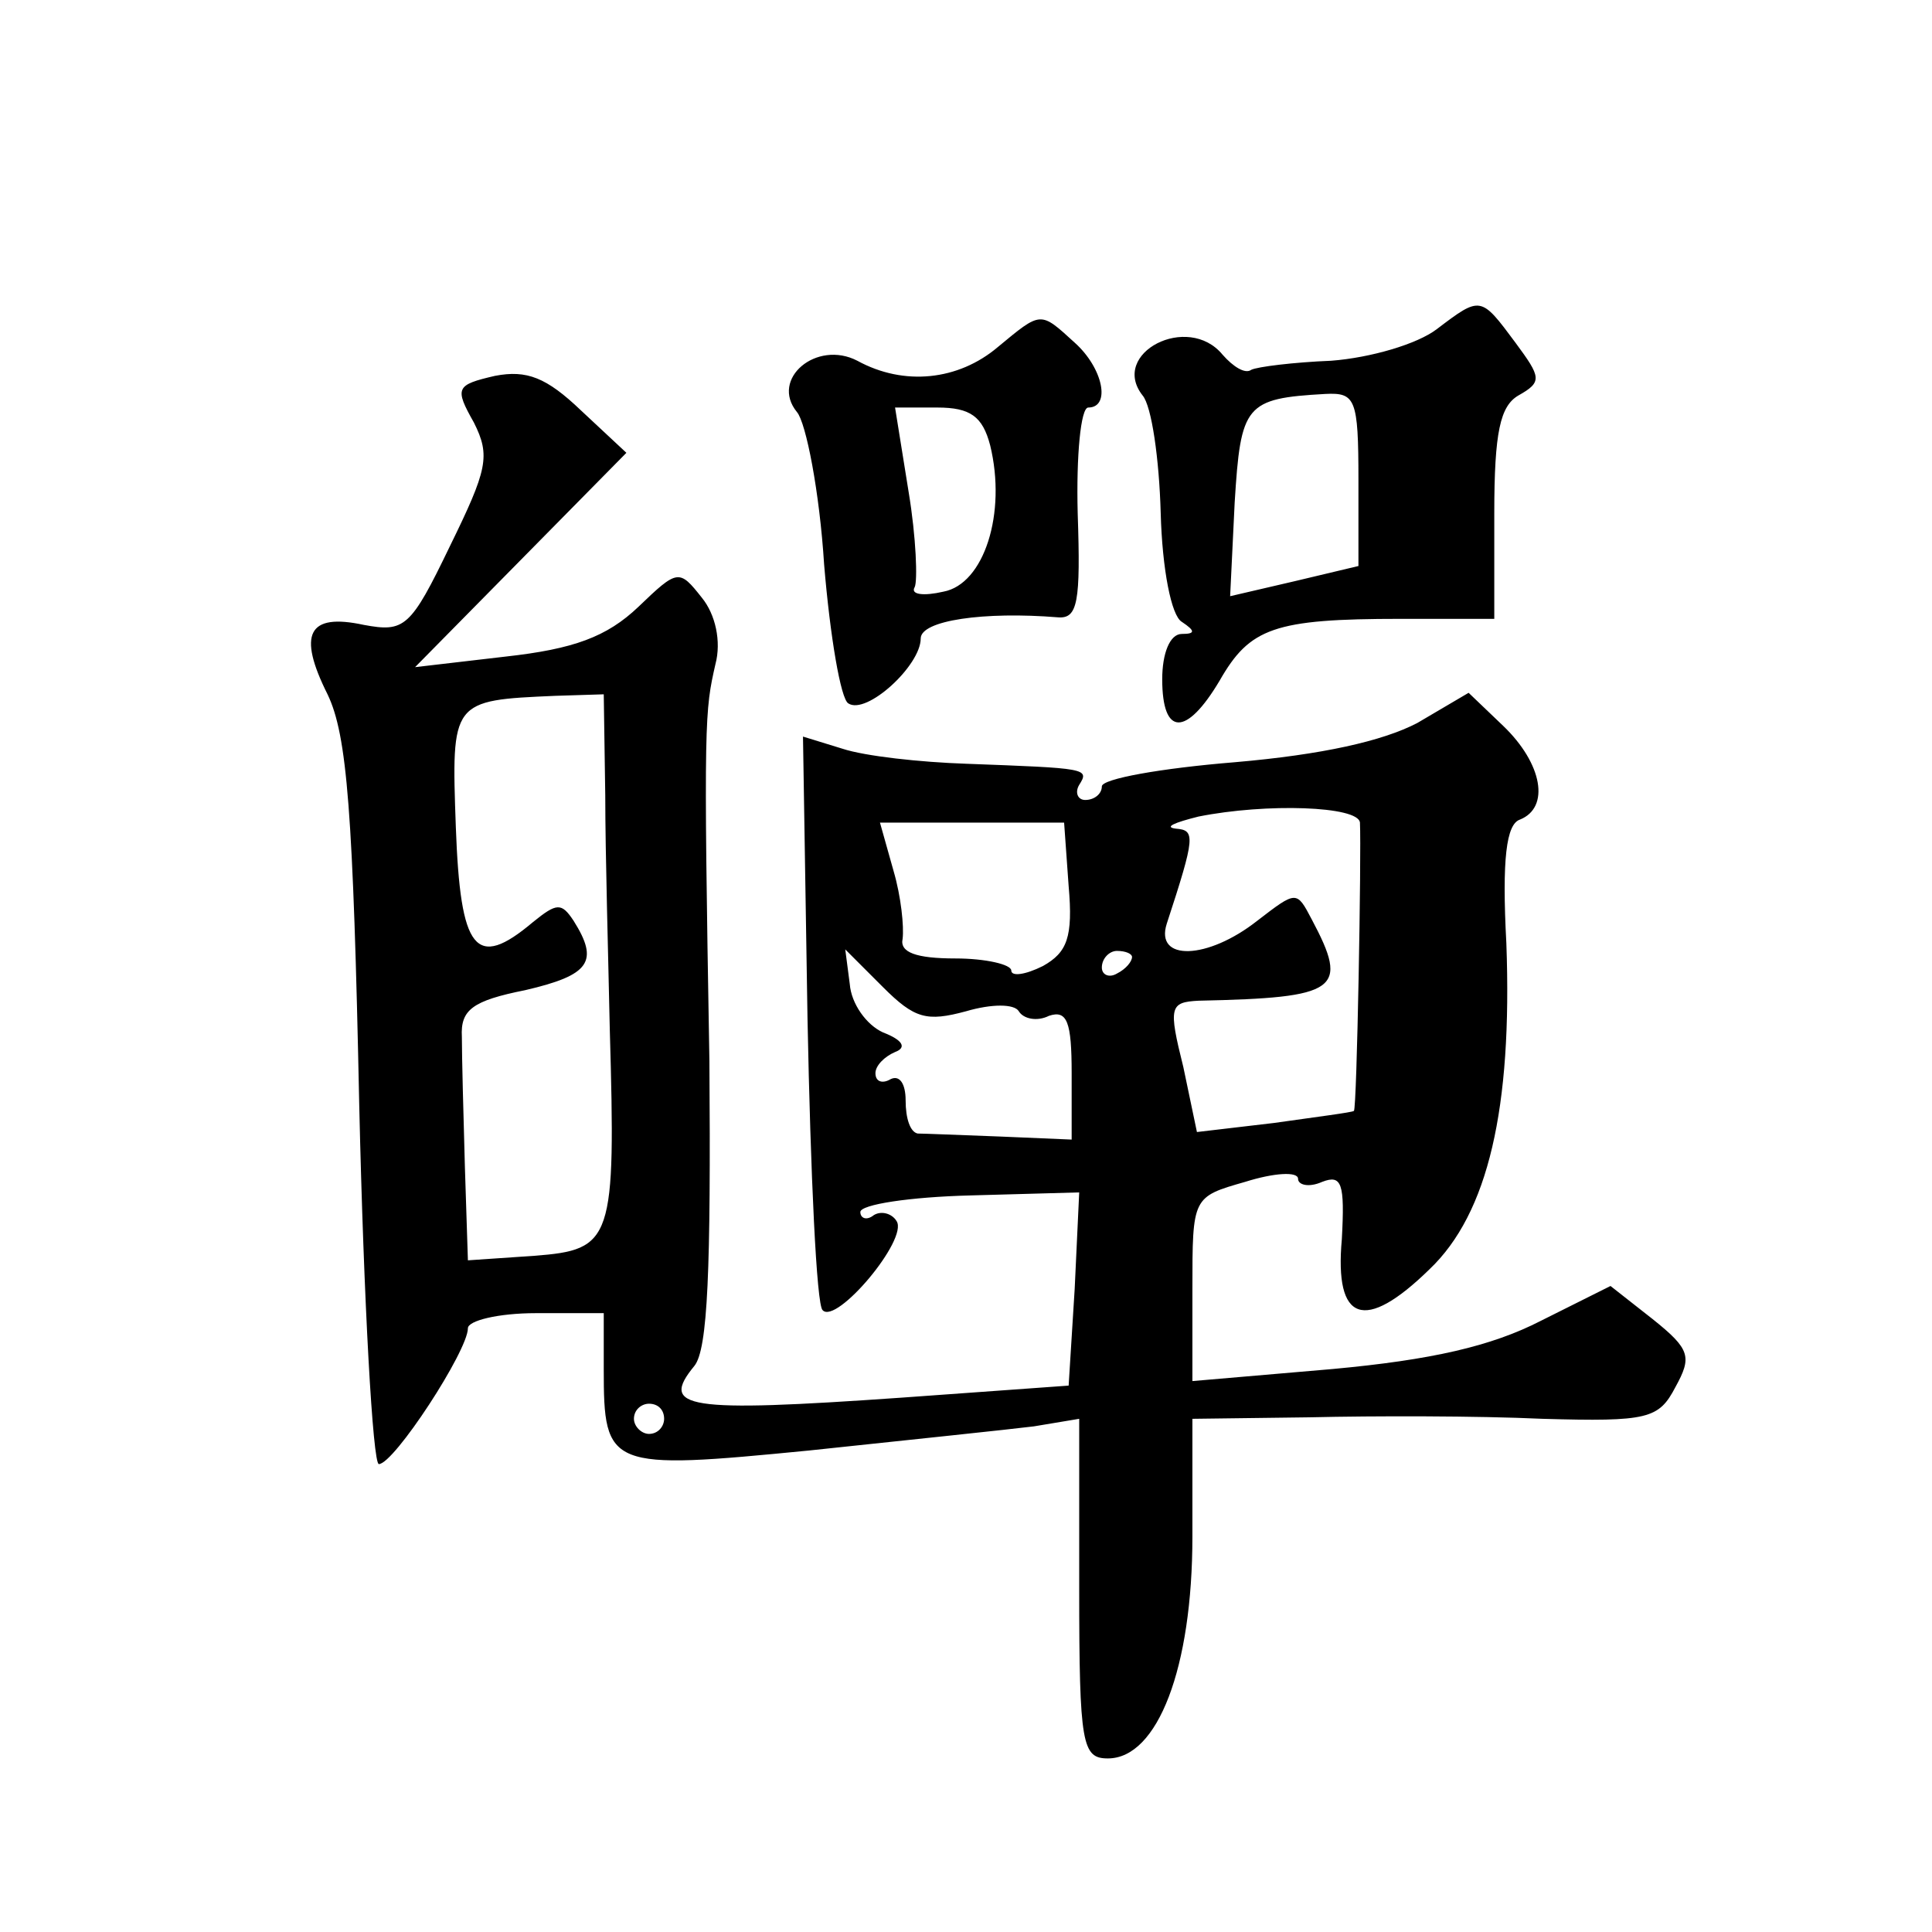
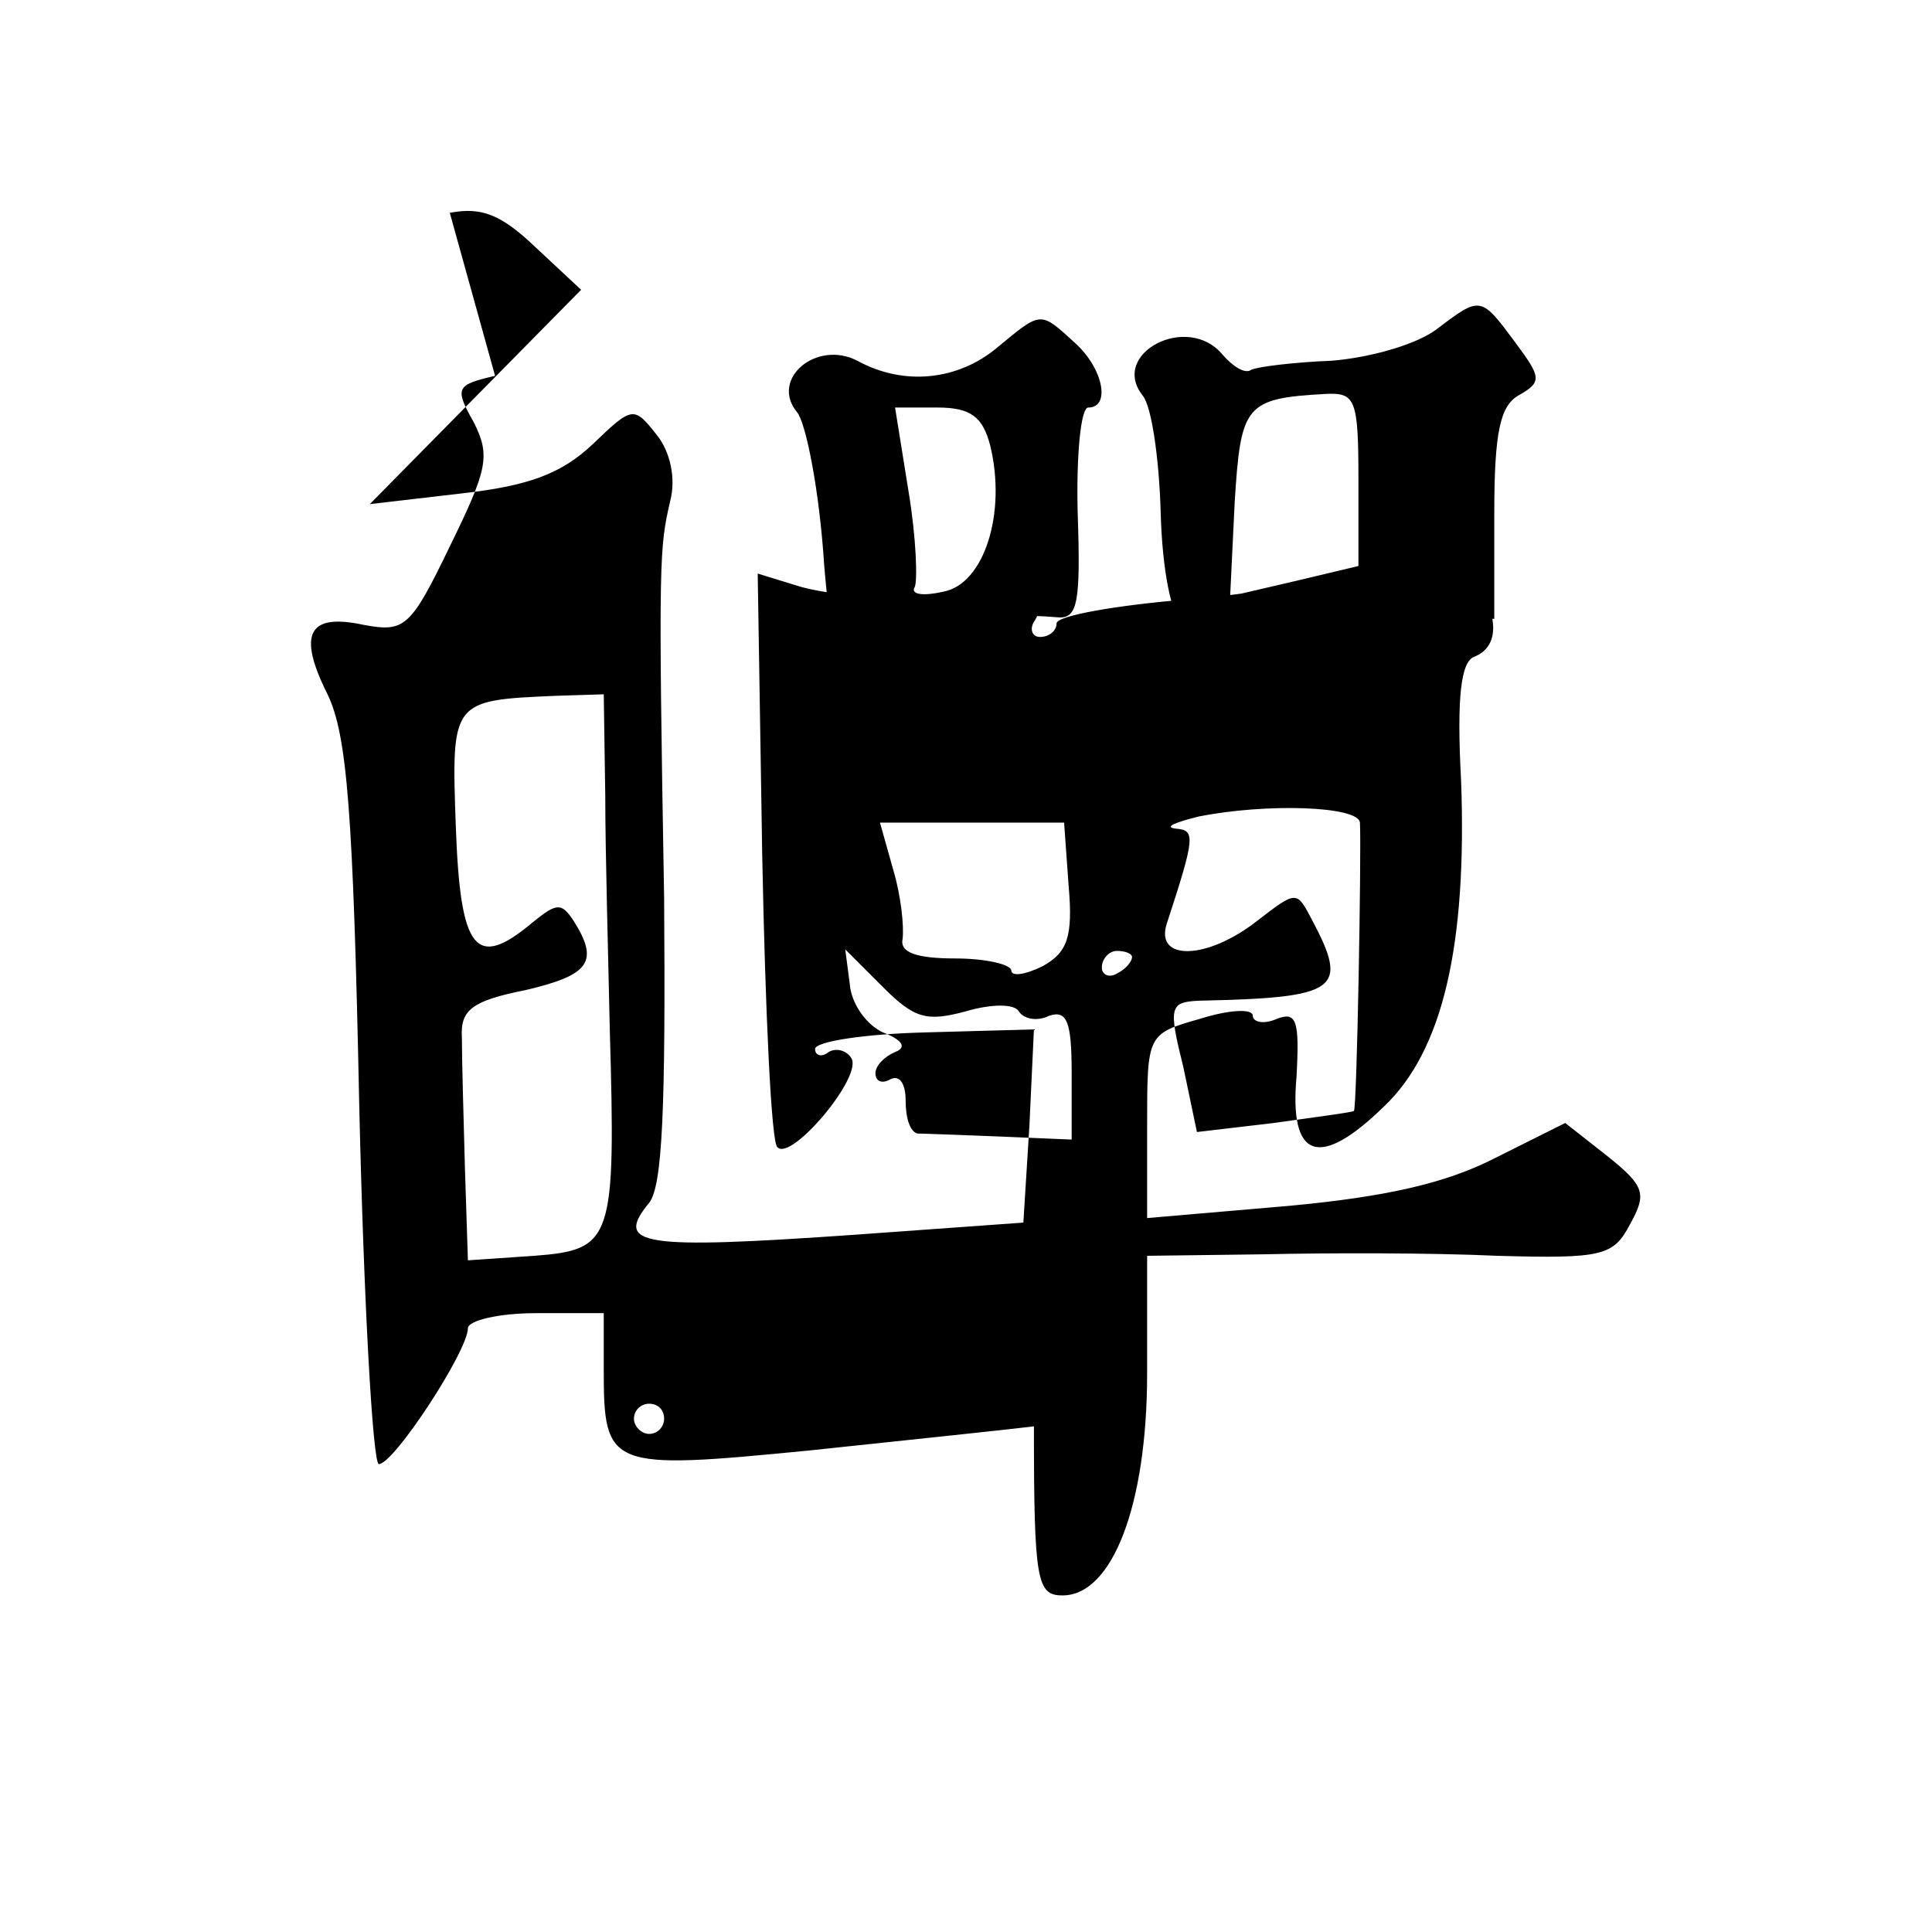
<svg xmlns="http://www.w3.org/2000/svg" version="1.0" width="128pt" height="128pt" viewBox="0 0 128 128" preserveAspectRatio="xMidYMid meet">
  <g transform="translate(0,128) scale(0.1,-0.1)" fill="#0" stroke="none">
-     <path d="M952 1062 c-13 -10 -44 -19 -70 -21 -25 -1 -49 -4 -53 -6 -4 -3 -12 2 -19 10 -23 28 -75 1 -53 -27 6 -7 11 -42 12 -78 1 -37 7 -68 14 -72 9 -6 9 -8 0 -8 -8 0 -13 -13 -13 -30 0 -38 16 -38 38 -1 20 35 36 41 120 41 l62 0 0 70 c0 54 4 71 16 78 16 9 15 12 -2 35 -23 31 -23 31 -52 9z m-52 -100 l0 -57 -42 -10 -43 -10 3 62 c4 65 7 69 60 72 20 1 22 -3 22 -57z M661 1050 c-26 -22 -62 -26 -93 -9 -27 14 -58 -12 -40 -34 6 -7 15 -53 18 -101 4 -48 11 -89 16 -92 12 -8 48 25 48 43 0 12 42 18 91 14 13 -1 15 10 13 69 -1 38 2 70 7 70 15 0 10 26 -9 43 -23 21 -22 21 -51 -3z m-5 -65 c11 -45 -4 -92 -31 -97 -13 -3 -22 -2 -19 3 2 4 1 33 -4 63 l-9 56 28 0 c22 0 30 -6 35 -25z M328 1031 c-26 -6 -27 -8 -14 -31 11 -22 9 -31 -16 -82 -26 -54 -30 -57 -57 -52 -37 8 -44 -6 -24 -46 13 -27 17 -78 21 -272 3 -131 9 -238 13 -238 10 0 59 75 59 90 0 5 20 10 45 10 l45 0 0 -37 c0 -66 3 -67 136 -54 66 7 133 14 149 16 l30 5 0 -113 c0 -103 2 -112 19 -112 33 0 56 60 56 147 l0 78 78 1 c42 1 111 1 154 -1 70 -2 77 0 88 21 11 20 10 25 -15 45 l-28 22 -46 -23 c-33 -17 -73 -26 -138 -32 l-93 -8 0 61 c0 61 0 61 35 71 19 6 35 7 35 2 0 -4 7 -6 16 -2 13 5 15 -1 13 -38 -5 -55 15 -62 58 -20 39 37 55 107 51 216 -3 56 0 79 9 82 20 8 15 37 -11 62 l-23 22 -34 -20 c-23 -12 -63 -21 -121 -26 -49 -4 -88 -11 -88 -16 0 -5 -5 -9 -11 -9 -5 0 -7 5 -4 10 7 11 5 11 -75 14 -30 1 -67 5 -82 10 l-26 8 3 -187 c2 -103 6 -190 10 -193 9 -10 57 47 49 59 -3 5 -10 7 -15 4 -5 -4 -9 -2 -9 2 0 5 33 10 73 11 l72 2 -3 -64 -4 -64 -111 -8 c-143 -10 -160 -7 -137 21 9 11 11 64 10 202 -4 228 -3 232 4 263 4 15 0 33 -9 44 -15 19 -16 19 -42 -6 -21 -20 -43 -28 -88 -33 l-60 -7 70 71 70 71 -30 28 c-23 22 -36 27 -57 23z m73 -278 c0 -38 2 -107 3 -155 4 -140 2 -146 -50 -150 l-44 -3 -2 62 c-1 35 -2 73 -2 86 -1 18 7 24 42 31 43 10 49 19 32 46 -8 12 -11 12 -27 -1 -38 -32 -48 -19 -51 63 -3 84 -3 84 66 87 l32 1 1 -67z m500 -18 c1 -20 -2 -190 -4 -191 -1 -1 -25 -4 -53 -8 l-51 -6 -9 43 c-10 40 -9 43 10 44 93 2 100 7 75 54 -10 19 -10 19 -36 -1 -33 -26 -68 -27 -60 -2 19 58 19 62 6 63 -8 1 -1 4 15 8 45 9 106 7 107 -4z m-193 -42 c3 -34 -1 -44 -17 -53 -12 -6 -21 -7 -21 -3 0 4 -17 8 -37 8 -26 0 -37 4 -35 13 1 8 -1 28 -6 45 l-9 32 61 0 61 0 3 -42z m-68 -83 c17 5 32 5 35 0 3 -5 12 -7 20 -3 12 4 15 -4 15 -38 l0 -44 -47 2 c-27 1 -51 2 -55 2 -5 1 -8 10 -8 22 0 11 -4 17 -10 14 -5 -3 -10 -2 -10 4 0 5 6 11 13 14 8 3 5 8 -8 13 -11 5 -21 19 -22 32 l-3 23 25 -25 c21 -21 29 -23 55 -16z m110 36 c0 -3 -4 -8 -10 -11 -5 -3 -10 -1 -10 4 0 6 5 11 10 11 6 0 10 -2 10 -4z m-310 -306 c0 -5 -4 -10 -10 -10 -5 0 -10 5 -10 10 0 6 5 10 10 10 6 0 10 -4 10 -10z" />
+     <path d="M952 1062 c-13 -10 -44 -19 -70 -21 -25 -1 -49 -4 -53 -6 -4 -3 -12 2 -19 10 -23 28 -75 1 -53 -27 6 -7 11 -42 12 -78 1 -37 7 -68 14 -72 9 -6 9 -8 0 -8 -8 0 -13 -13 -13 -30 0 -38 16 -38 38 -1 20 35 36 41 120 41 l62 0 0 70 c0 54 4 71 16 78 16 9 15 12 -2 35 -23 31 -23 31 -52 9z m-52 -100 l0 -57 -42 -10 -43 -10 3 62 c4 65 7 69 60 72 20 1 22 -3 22 -57z M661 1050 c-26 -22 -62 -26 -93 -9 -27 14 -58 -12 -40 -34 6 -7 15 -53 18 -101 4 -48 11 -89 16 -92 12 -8 48 25 48 43 0 12 42 18 91 14 13 -1 15 10 13 69 -1 38 2 70 7 70 15 0 10 26 -9 43 -23 21 -22 21 -51 -3z m-5 -65 c11 -45 -4 -92 -31 -97 -13 -3 -22 -2 -19 3 2 4 1 33 -4 63 l-9 56 28 0 c22 0 30 -6 35 -25z M328 1031 c-26 -6 -27 -8 -14 -31 11 -22 9 -31 -16 -82 -26 -54 -30 -57 -57 -52 -37 8 -44 -6 -24 -46 13 -27 17 -78 21 -272 3 -131 9 -238 13 -238 10 0 59 75 59 90 0 5 20 10 45 10 l45 0 0 -37 c0 -66 3 -67 136 -54 66 7 133 14 149 16 c0 -103 2 -112 19 -112 33 0 56 60 56 147 l0 78 78 1 c42 1 111 1 154 -1 70 -2 77 0 88 21 11 20 10 25 -15 45 l-28 22 -46 -23 c-33 -17 -73 -26 -138 -32 l-93 -8 0 61 c0 61 0 61 35 71 19 6 35 7 35 2 0 -4 7 -6 16 -2 13 5 15 -1 13 -38 -5 -55 15 -62 58 -20 39 37 55 107 51 216 -3 56 0 79 9 82 20 8 15 37 -11 62 l-23 22 -34 -20 c-23 -12 -63 -21 -121 -26 -49 -4 -88 -11 -88 -16 0 -5 -5 -9 -11 -9 -5 0 -7 5 -4 10 7 11 5 11 -75 14 -30 1 -67 5 -82 10 l-26 8 3 -187 c2 -103 6 -190 10 -193 9 -10 57 47 49 59 -3 5 -10 7 -15 4 -5 -4 -9 -2 -9 2 0 5 33 10 73 11 l72 2 -3 -64 -4 -64 -111 -8 c-143 -10 -160 -7 -137 21 9 11 11 64 10 202 -4 228 -3 232 4 263 4 15 0 33 -9 44 -15 19 -16 19 -42 -6 -21 -20 -43 -28 -88 -33 l-60 -7 70 71 70 71 -30 28 c-23 22 -36 27 -57 23z m73 -278 c0 -38 2 -107 3 -155 4 -140 2 -146 -50 -150 l-44 -3 -2 62 c-1 35 -2 73 -2 86 -1 18 7 24 42 31 43 10 49 19 32 46 -8 12 -11 12 -27 -1 -38 -32 -48 -19 -51 63 -3 84 -3 84 66 87 l32 1 1 -67z m500 -18 c1 -20 -2 -190 -4 -191 -1 -1 -25 -4 -53 -8 l-51 -6 -9 43 c-10 40 -9 43 10 44 93 2 100 7 75 54 -10 19 -10 19 -36 -1 -33 -26 -68 -27 -60 -2 19 58 19 62 6 63 -8 1 -1 4 15 8 45 9 106 7 107 -4z m-193 -42 c3 -34 -1 -44 -17 -53 -12 -6 -21 -7 -21 -3 0 4 -17 8 -37 8 -26 0 -37 4 -35 13 1 8 -1 28 -6 45 l-9 32 61 0 61 0 3 -42z m-68 -83 c17 5 32 5 35 0 3 -5 12 -7 20 -3 12 4 15 -4 15 -38 l0 -44 -47 2 c-27 1 -51 2 -55 2 -5 1 -8 10 -8 22 0 11 -4 17 -10 14 -5 -3 -10 -2 -10 4 0 5 6 11 13 14 8 3 5 8 -8 13 -11 5 -21 19 -22 32 l-3 23 25 -25 c21 -21 29 -23 55 -16z m110 36 c0 -3 -4 -8 -10 -11 -5 -3 -10 -1 -10 4 0 6 5 11 10 11 6 0 10 -2 10 -4z m-310 -306 c0 -5 -4 -10 -10 -10 -5 0 -10 5 -10 10 0 6 5 10 10 10 6 0 10 -4 10 -10z" />
  </g>
</svg>